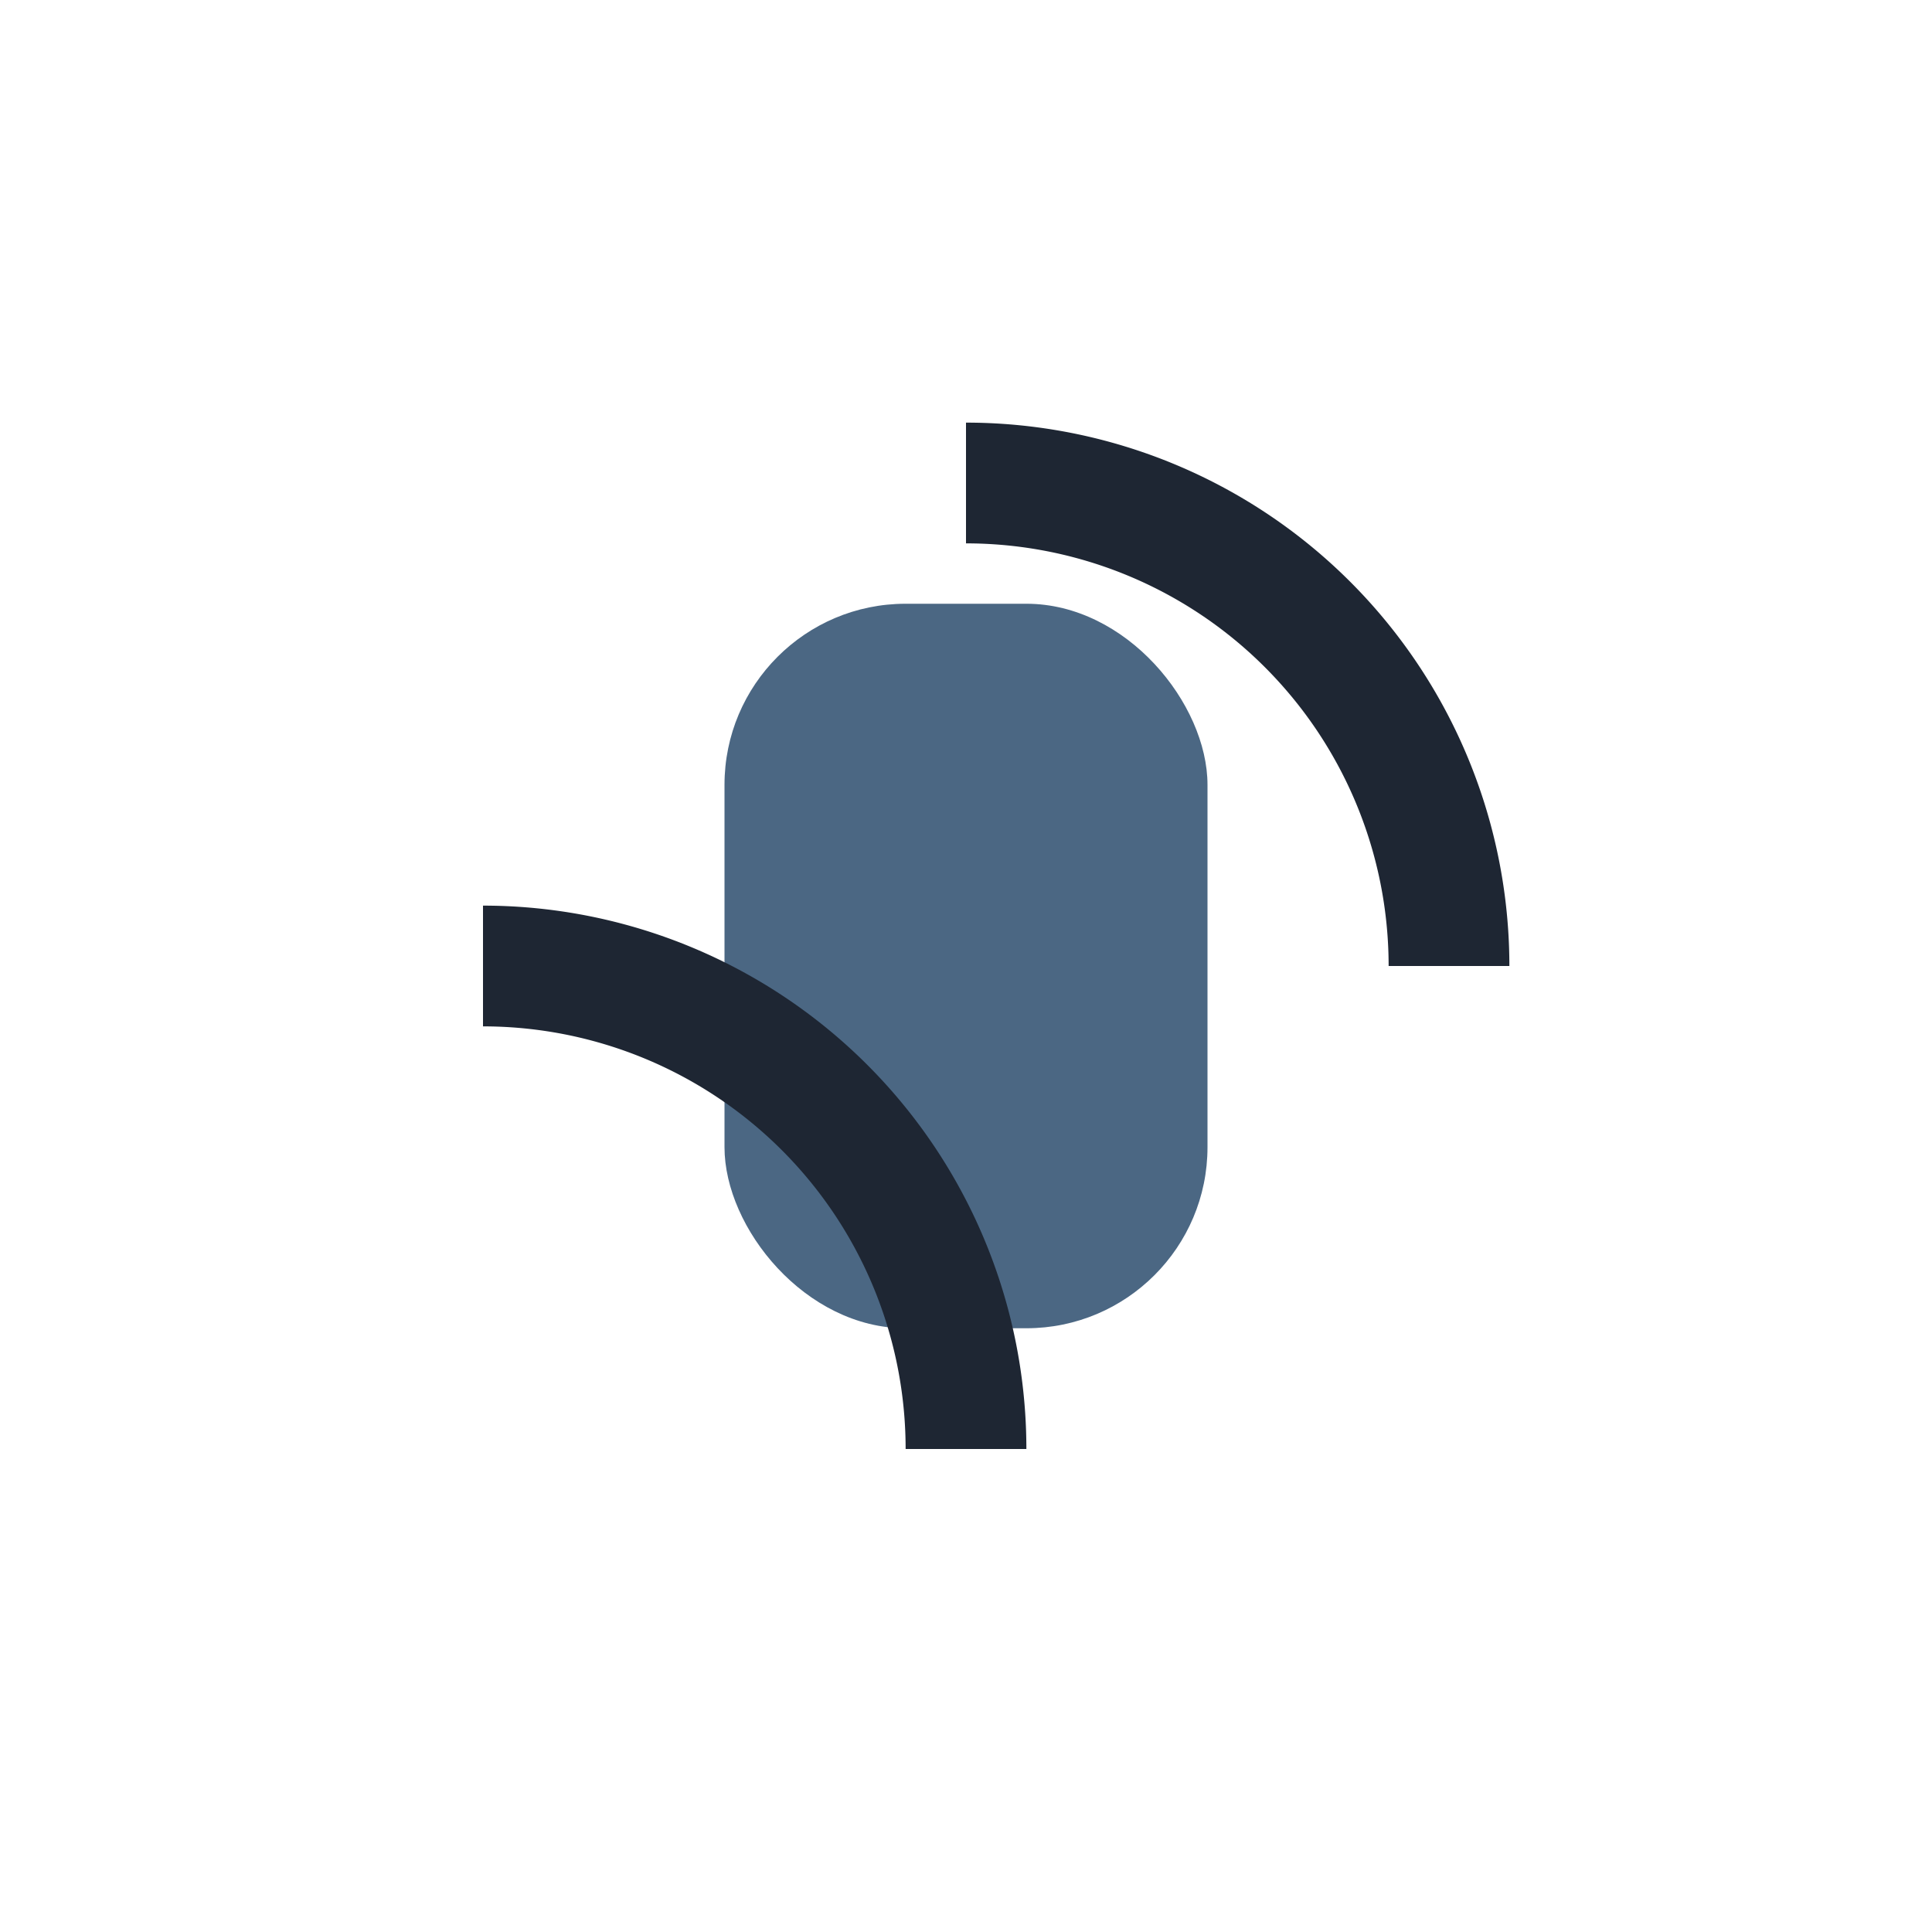
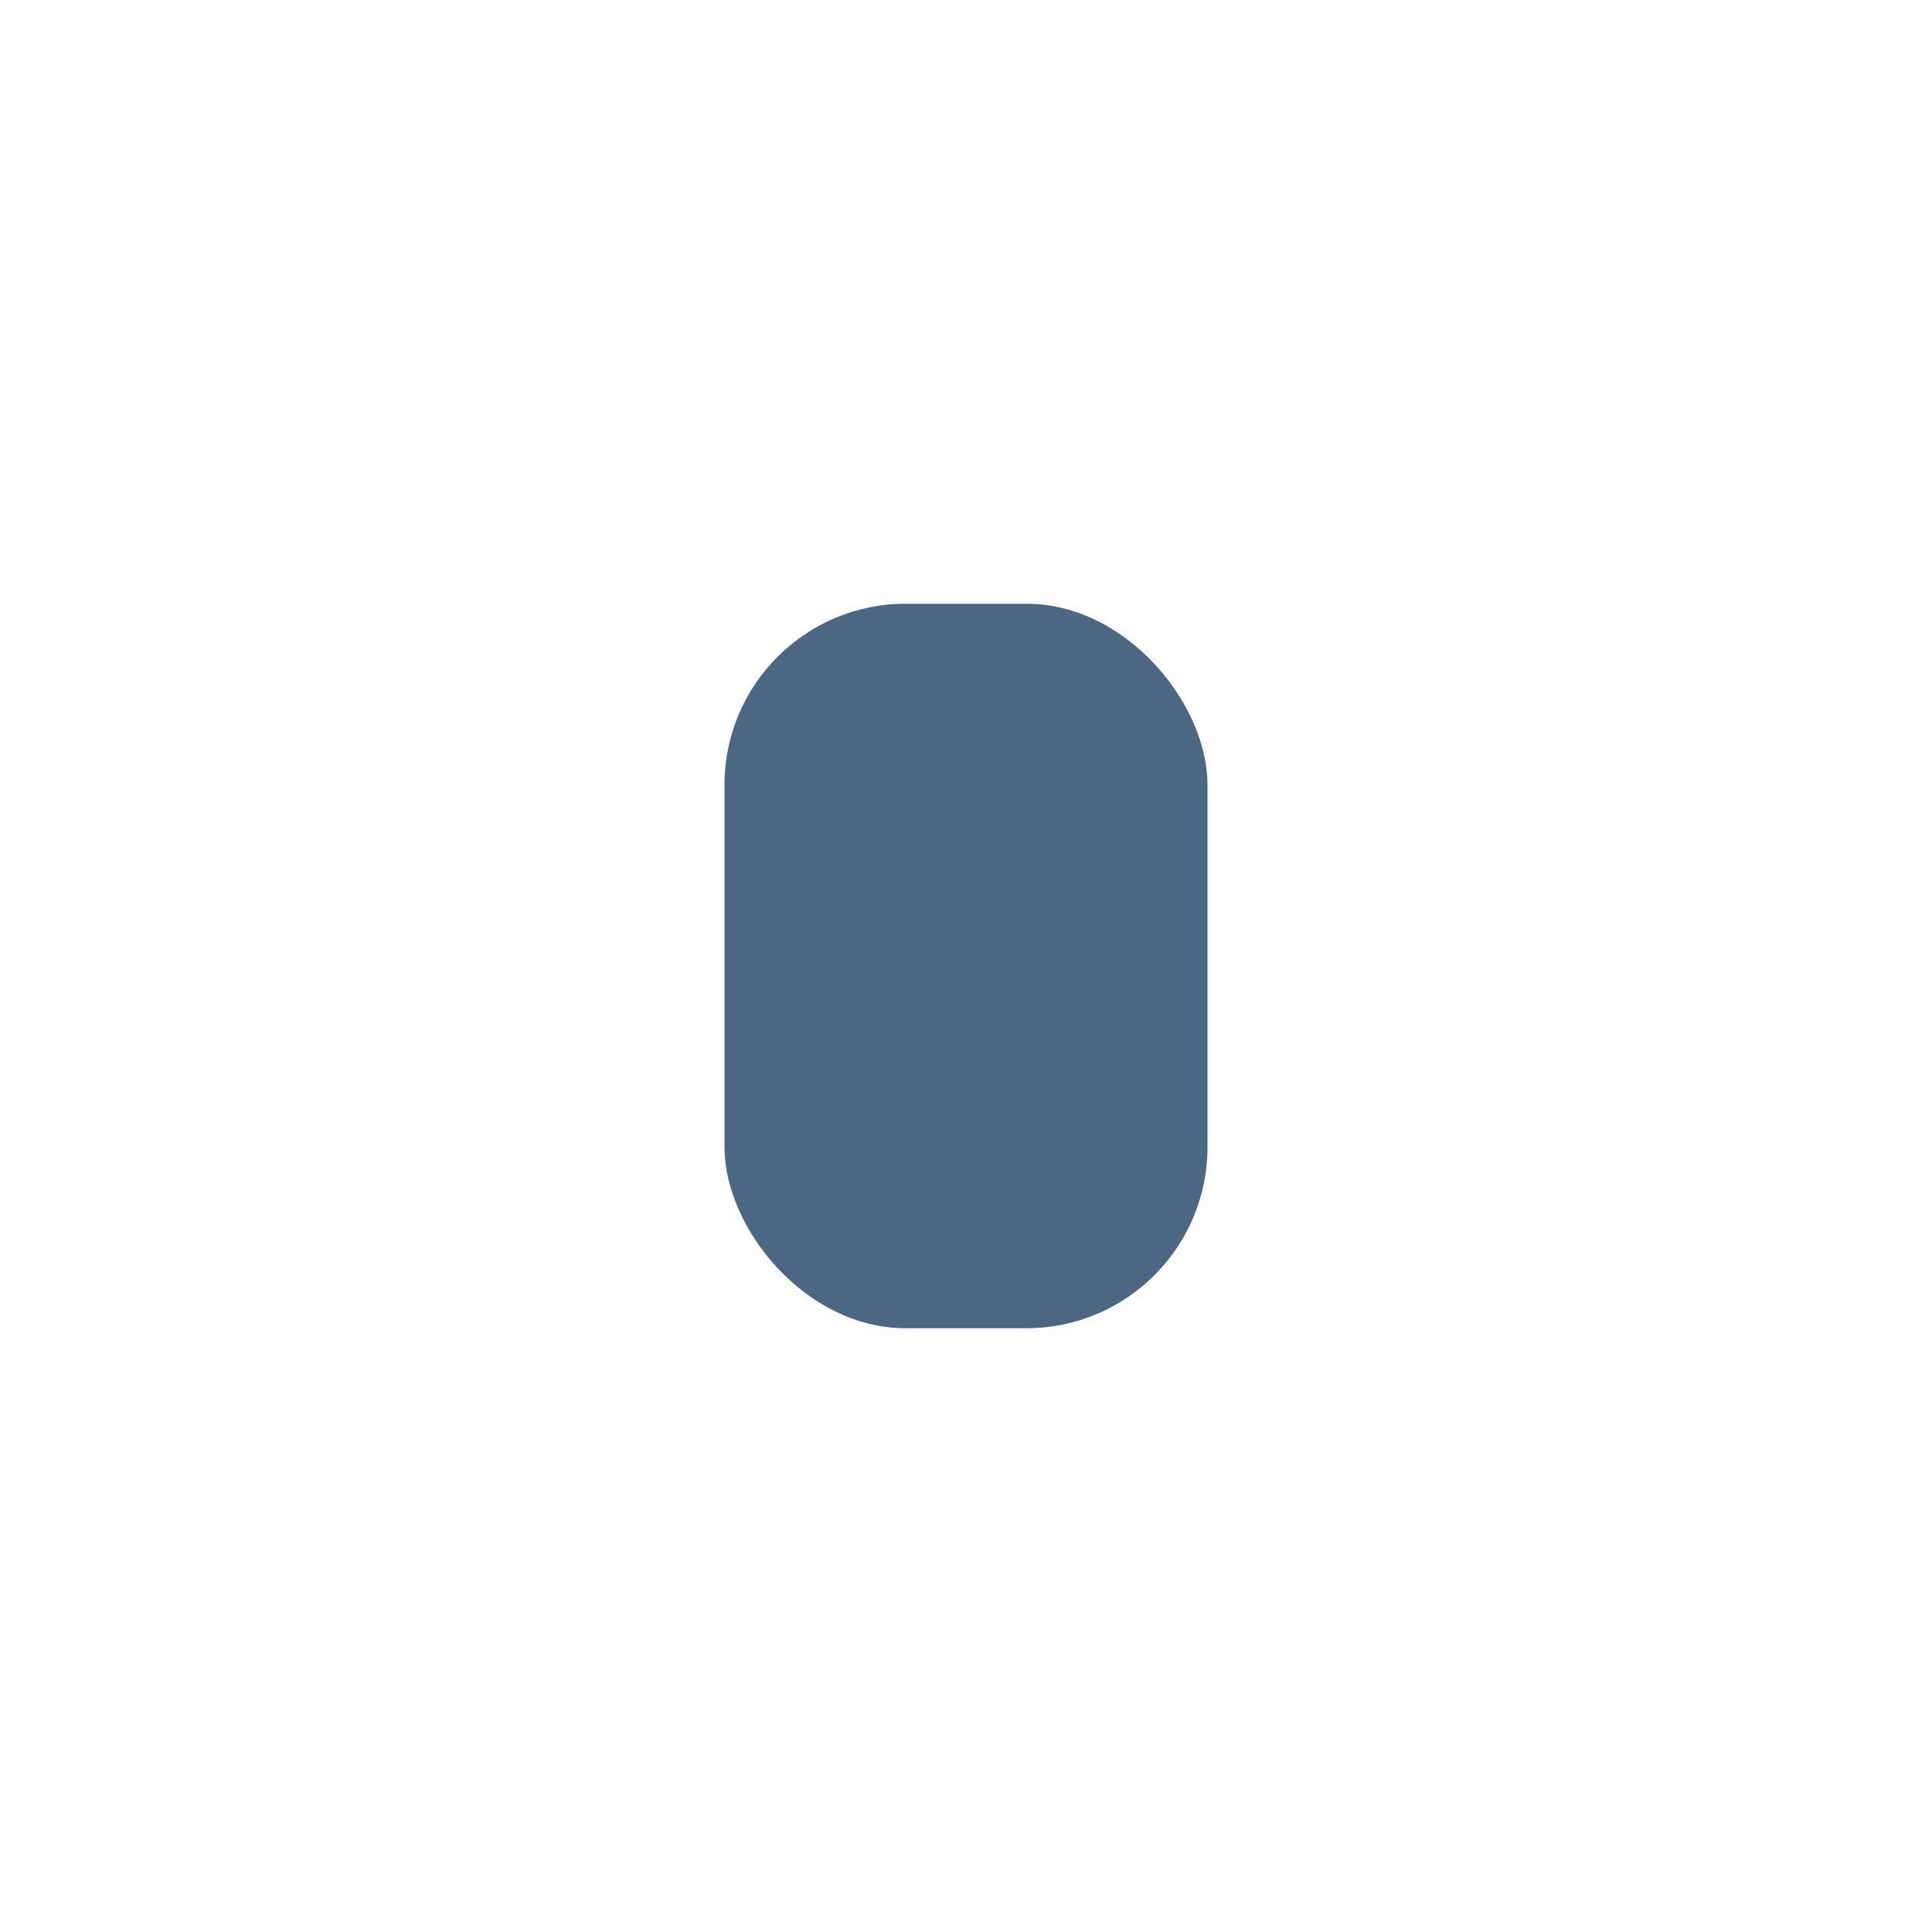
<svg xmlns="http://www.w3.org/2000/svg" width="32" height="32" viewBox="0 0 32 32">
  <rect x="12" y="10" width="8" height="12" rx="3" fill="#4B6783" />
-   <path d="M24 16a8 8 0 0 0-8-8" stroke="#1E2633" stroke-width="2" fill="none" />
-   <path d="M8 16a8 8 0 0 1 8 8" stroke="#1E2633" stroke-width="2" fill="none" />
</svg>